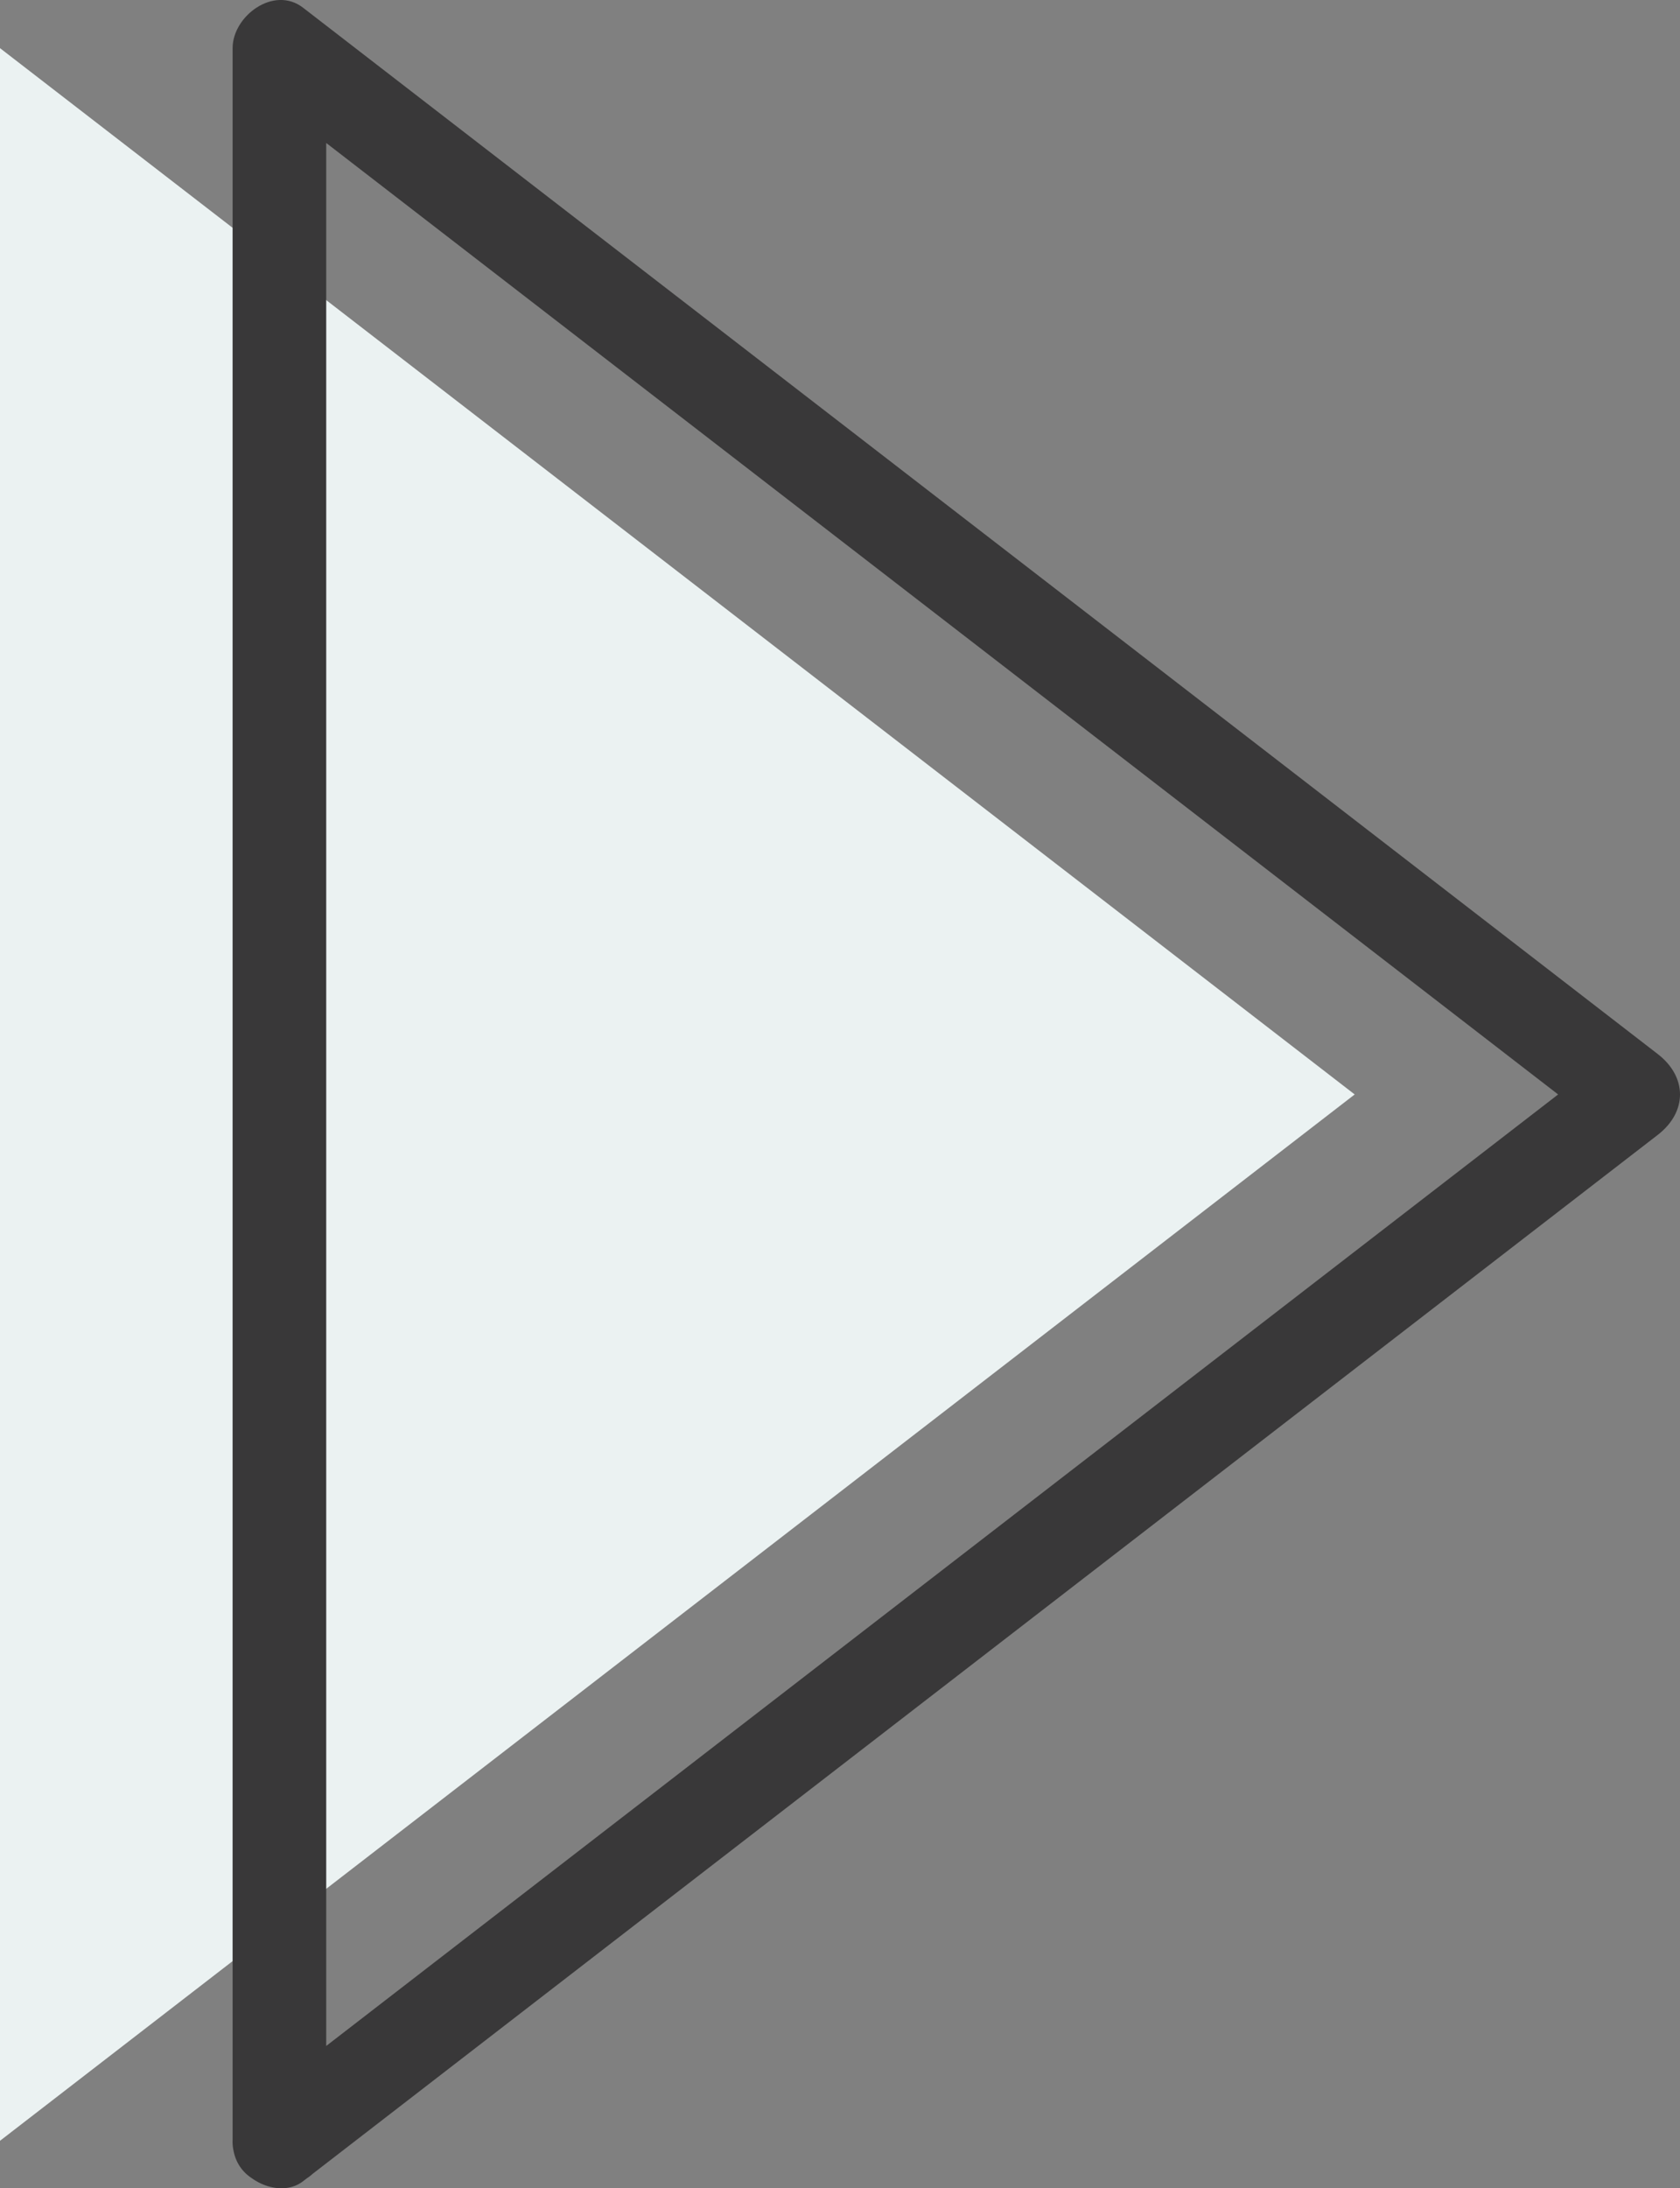
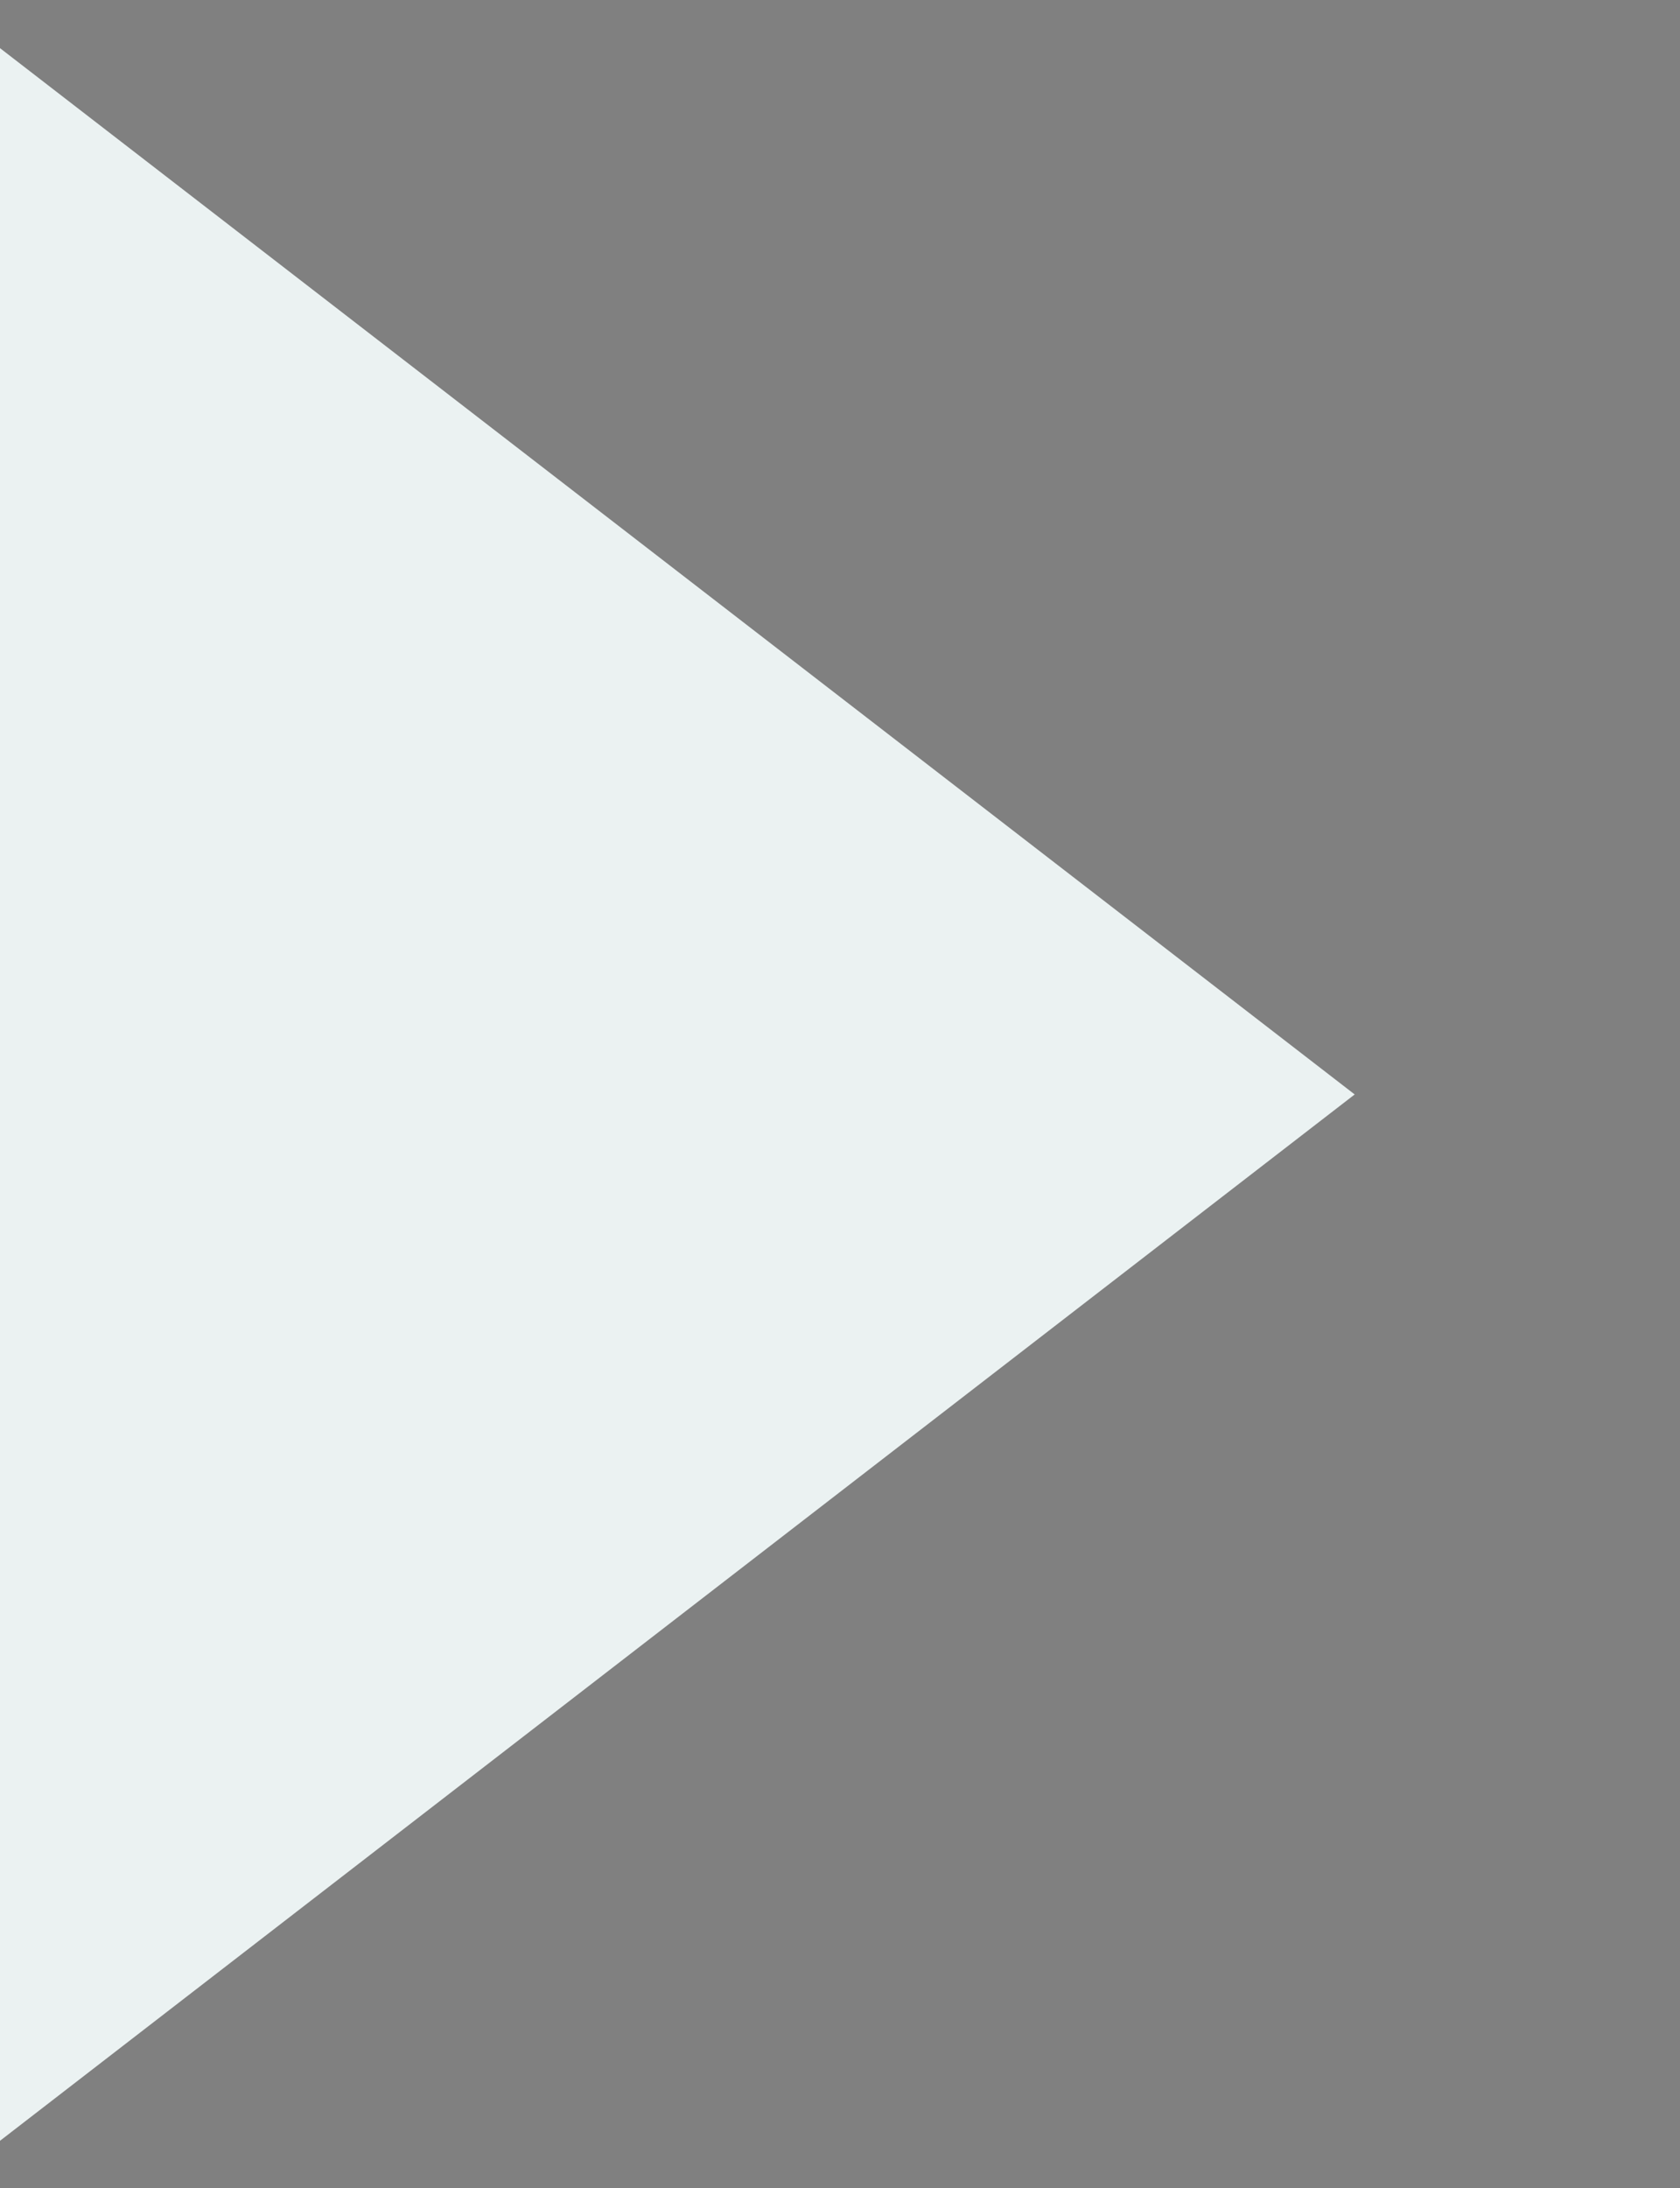
<svg xmlns="http://www.w3.org/2000/svg" fill="#000000" height="467.23pt" version="1.1" viewBox="0 0 358.92 467.23" width="358.92pt">
  <rect x="0" y="0" width="358.92" height="467.23" fill="#808080" stroke="none" />
  <g id="surface1">
    <g id="change1_1">
-       <path d="m0 457.09l289.42-223.41-289.42-223.4v446.81" fill="#ebf2f2" />
+       <path d="m0 457.09l289.42-223.41-289.42-223.4" fill="#ebf2f2" />
    </g>
    <g id="change2_1">
-       <path d="m64.742 465.73c29.082-22.45 58.158-44.9 87.238-67.35 49.94-38.54 99.87-77.08 149.8-115.63 17.46-13.47 34.92-26.95 52.38-40.43 6.35-4.9 6.35-12.37 0-17.27l-87.24-67.35c-49.94-38.54-99.87-77.079-149.8-115.62-17.456-13.478-34.917-26.959-52.378-40.436-6.238-4.816-15.047 1.79-15.047 8.633v95.423 191.62 145.82 13.95c0 12.9 20 12.9 20 0v-95.42-191.62-145.82-13.953c-5.015 2.879-10.031 5.758-15.047 8.637 29.079 22.449 58.162 44.895 87.242 67.344 49.93 38.542 99.86 77.082 149.79 115.62 17.46 13.48 34.93 26.96 52.39 40.44v-17.27c-29.09 22.45-58.17 44.9-87.25 67.34-49.93 38.55-99.86 77.09-149.79 115.63-17.46 13.48-34.921 26.96-52.382 40.44-4.308 3.32-6.609 8.52-3.589 13.68 2.492 4.25 9.355 6.93 13.683 3.59" fill="#393839" />
-     </g>
+       </g>
  </g>
</svg>